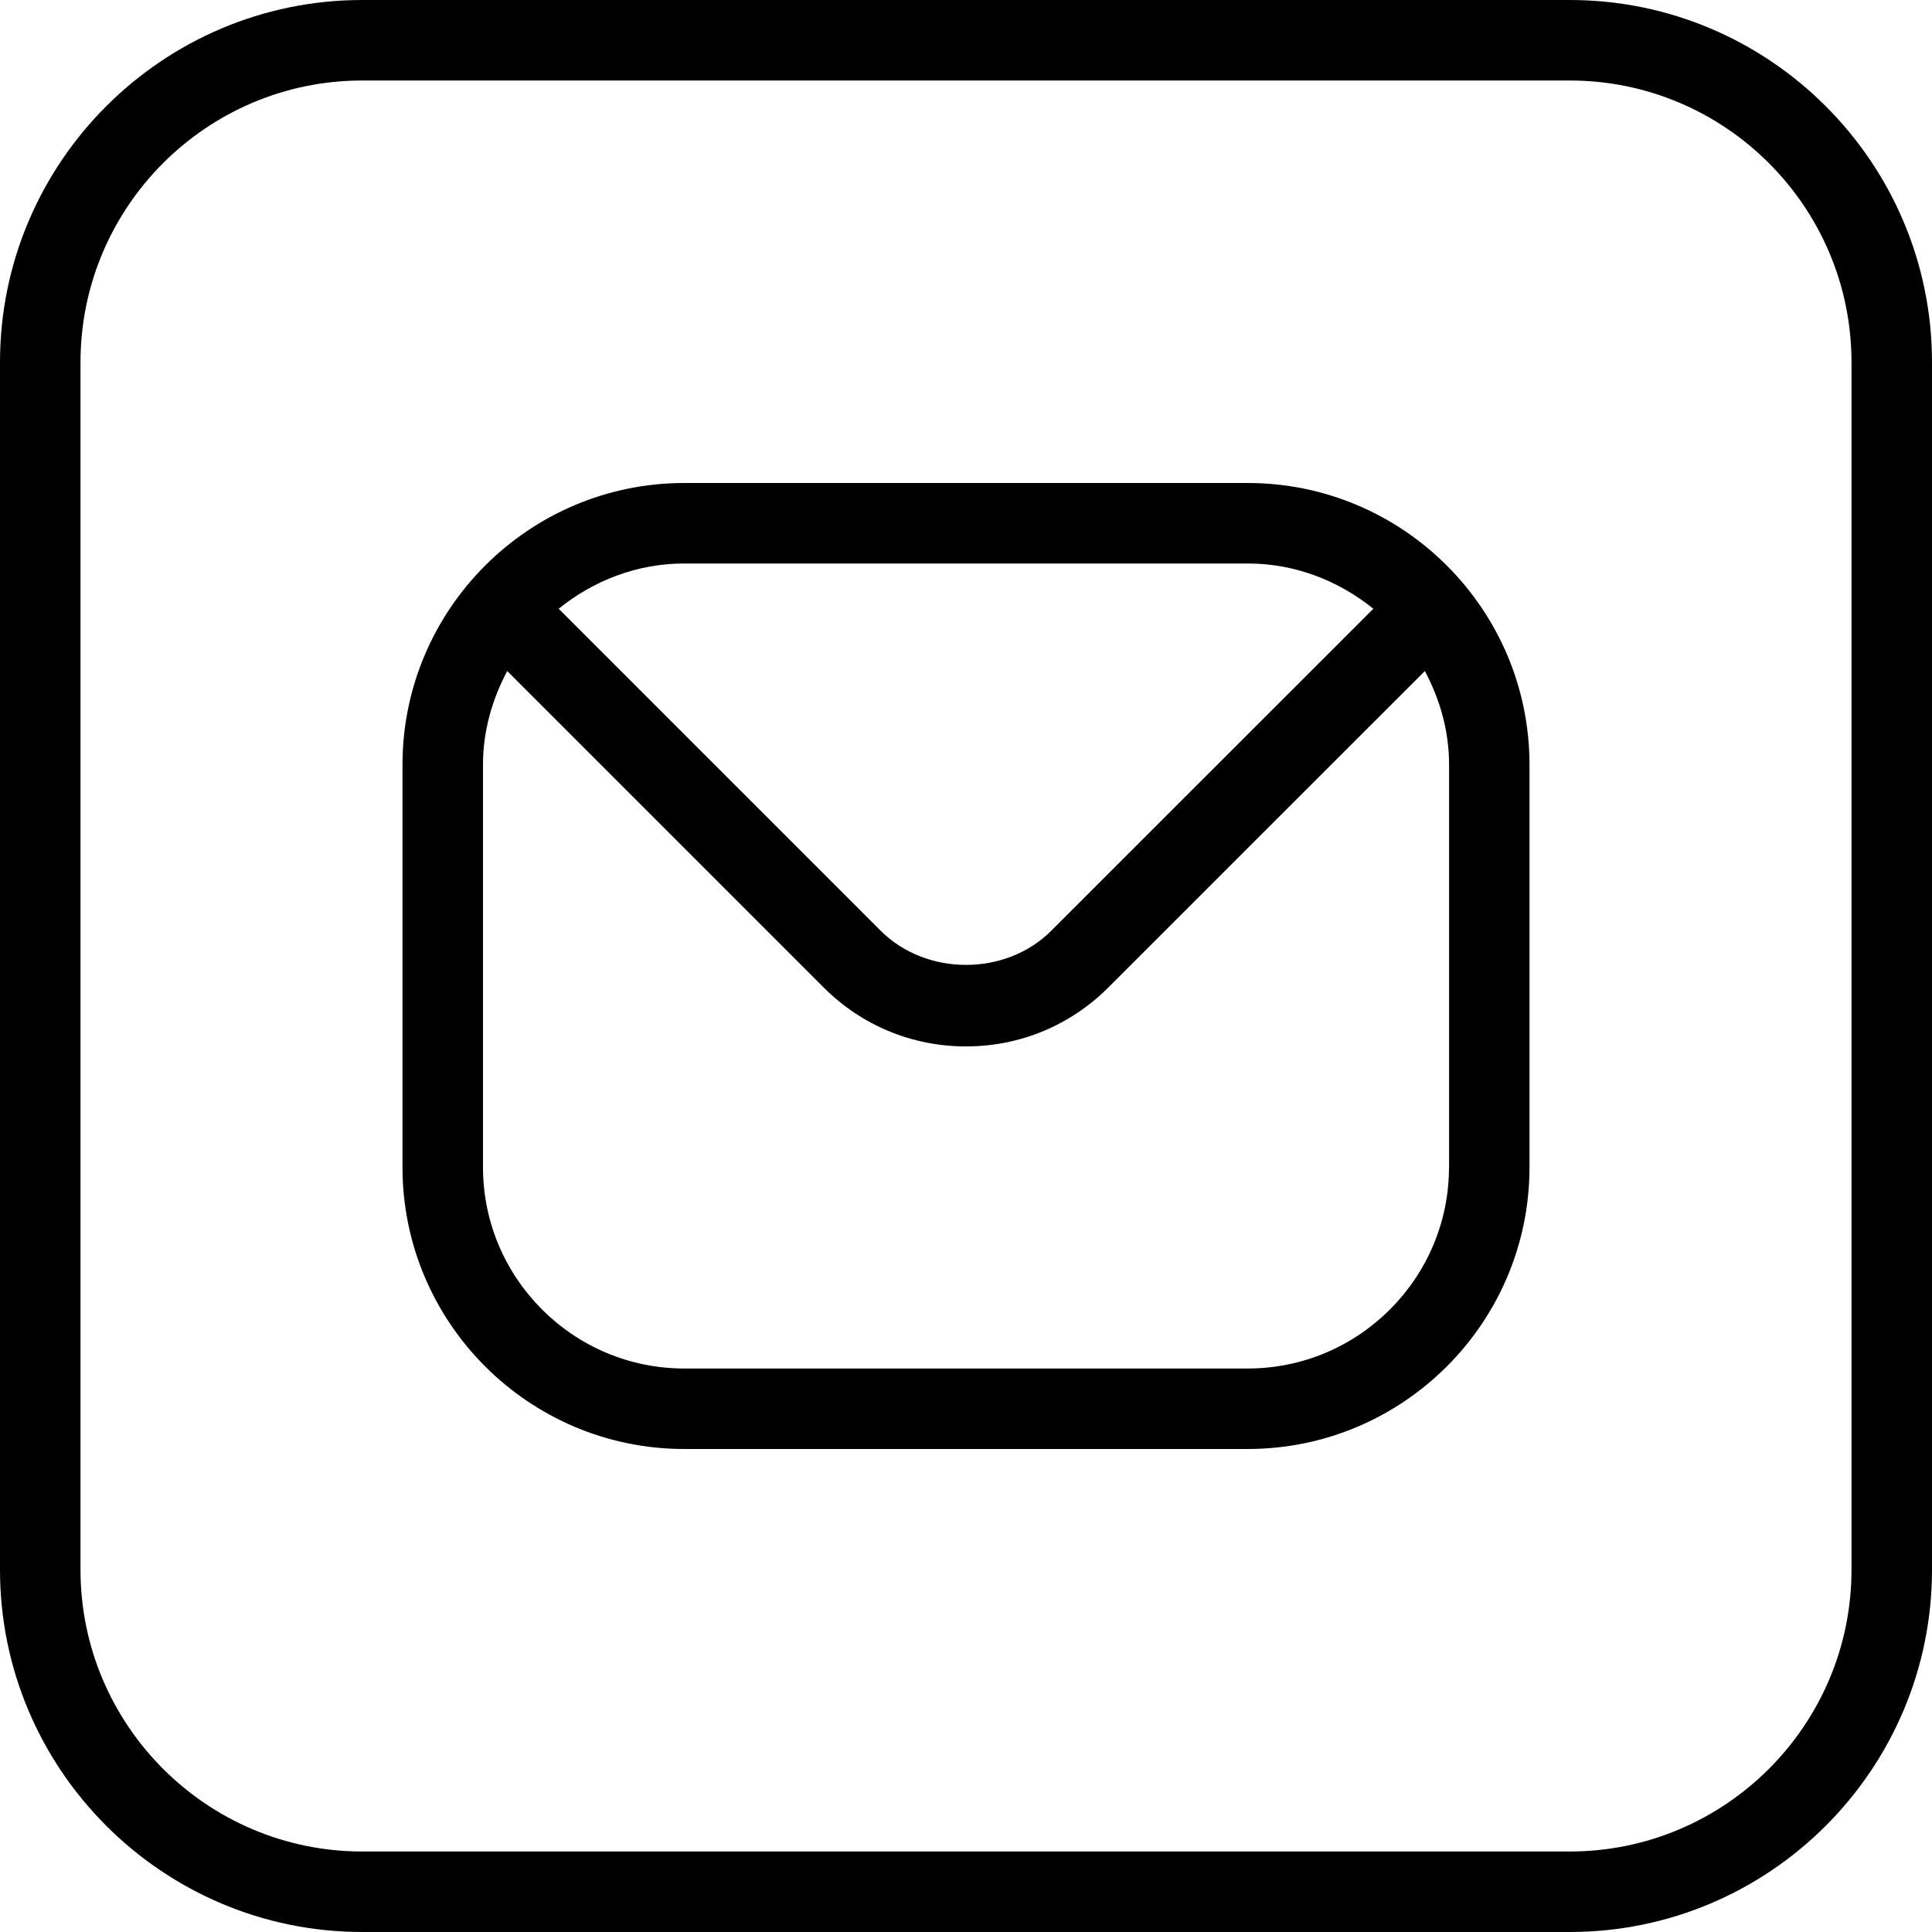
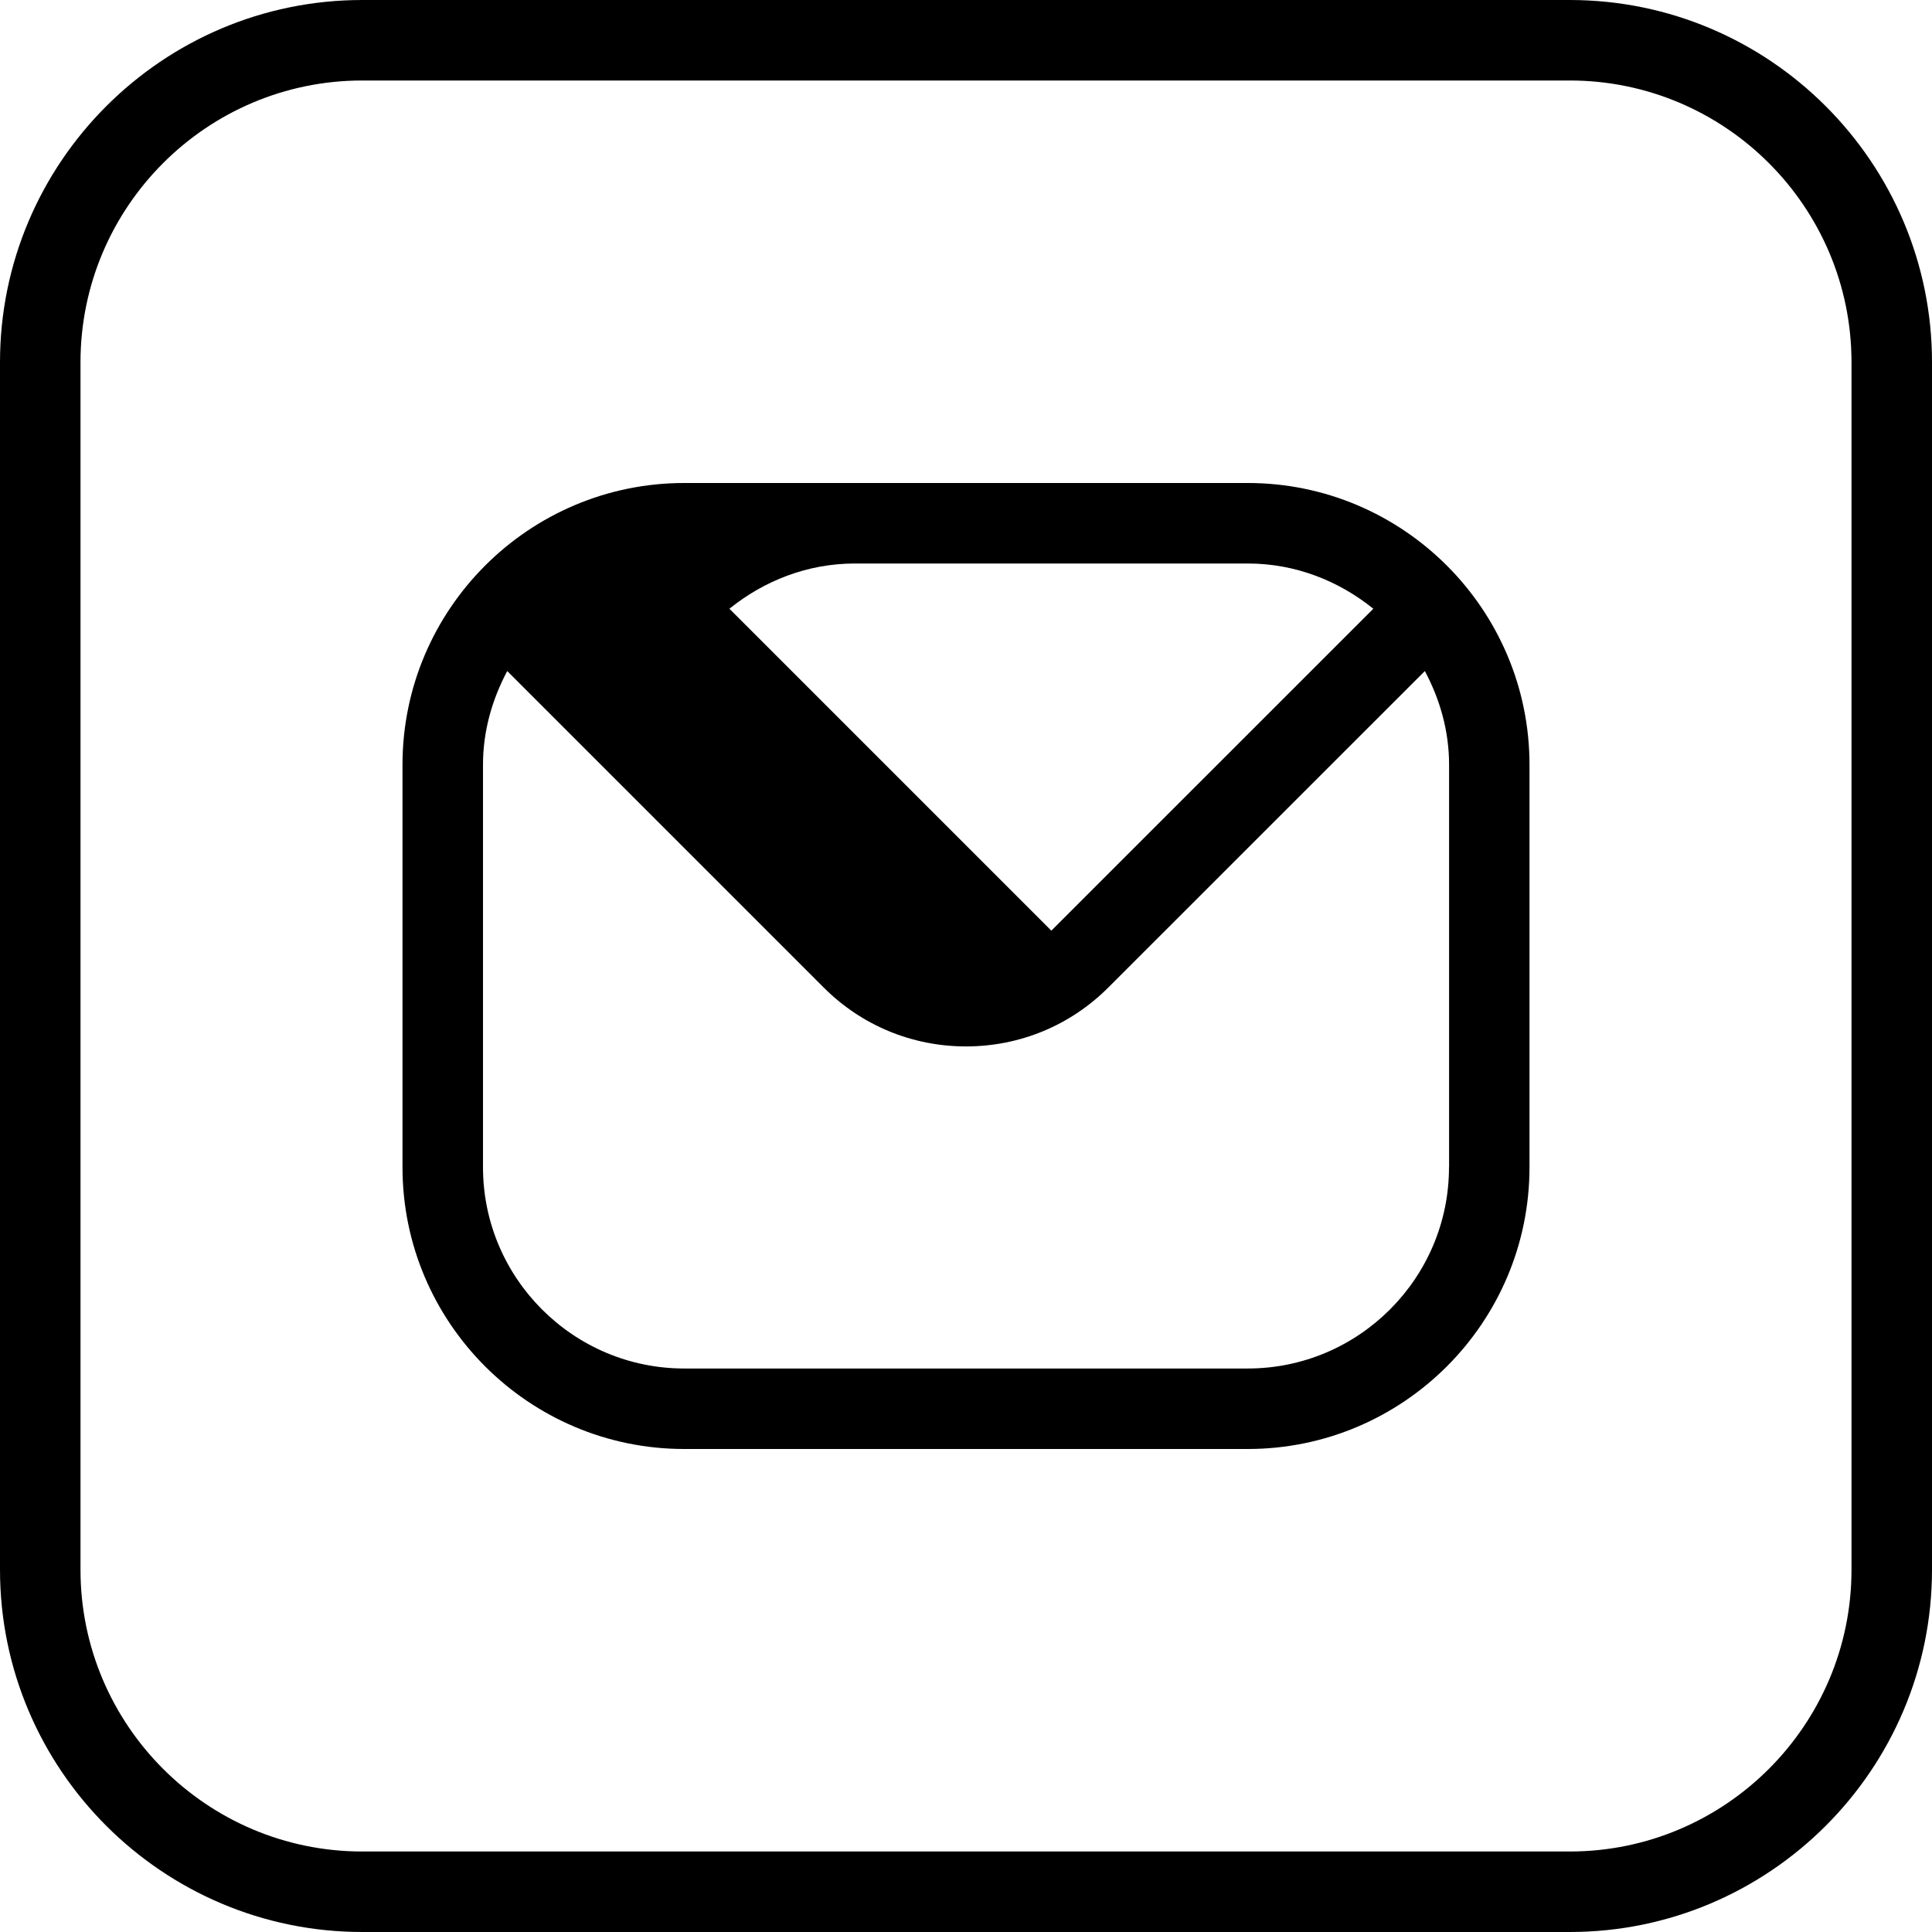
<svg xmlns="http://www.w3.org/2000/svg" id="Layer_1" viewBox="0 0 24 24" data-name="Layer 1">
-   <path d="m19.5 0h-15c-2.481 0-4.5 2.019-4.5 4.5v15c0 2.481 2.019 4.5 4.5 4.5h15c2.481 0 4.5-2.019 4.5-4.5v-15c0-2.481-2.019-4.5-4.5-4.5zm3.5 19.5c0 1.93-1.57 3.5-3.5 3.5h-15c-1.93 0-3.5-1.57-3.5-3.5v-15c0-1.93 1.57-3.5 3.5-3.5h15c1.93 0 3.5 1.57 3.5 3.5zm-7.5-13.5h-7c-1.93 0-3.5 1.57-3.5 3.5v5c0 1.93 1.57 3.5 3.5 3.5h7c1.93 0 3.5-1.57 3.5-3.5v-5c0-1.93-1.57-3.5-3.5-3.5zm0 1c.593 0 1.131.216 1.56.562l-4 3.999c-.565.567-1.554.567-2.121 0l-3.999-3.999c.429-.346.967-.562 1.56-.562zm2.5 7.5c0 1.378-1.122 2.5-2.5 2.5h-7c-1.378 0-2.5-1.122-2.5-2.5v-5c0-.422.115-.814.301-1.164l3.931 3.931c.472.472 1.1.732 1.768.732s1.296-.26 1.768-.732l3.932-3.931c.186.349.301.741.301 1.164v5z" />
+   <path d="m19.5 0h-15c-2.481 0-4.5 2.019-4.5 4.5v15c0 2.481 2.019 4.5 4.5 4.5h15c2.481 0 4.5-2.019 4.5-4.5v-15c0-2.481-2.019-4.5-4.5-4.5zm3.5 19.5c0 1.93-1.57 3.5-3.5 3.5h-15c-1.93 0-3.5-1.57-3.5-3.5v-15c0-1.93 1.57-3.5 3.5-3.5h15c1.93 0 3.5 1.57 3.5 3.5zm-7.5-13.5h-7c-1.93 0-3.5 1.57-3.5 3.5v5c0 1.93 1.57 3.5 3.5 3.5h7c1.93 0 3.5-1.57 3.5-3.5v-5c0-1.93-1.57-3.5-3.5-3.5zm0 1c.593 0 1.131.216 1.56.562l-4 3.999l-3.999-3.999c.429-.346.967-.562 1.56-.562zm2.5 7.5c0 1.378-1.122 2.5-2.5 2.5h-7c-1.378 0-2.5-1.122-2.5-2.5v-5c0-.422.115-.814.301-1.164l3.931 3.931c.472.472 1.1.732 1.768.732s1.296-.26 1.768-.732l3.932-3.931c.186.349.301.741.301 1.164v5z" />
</svg>